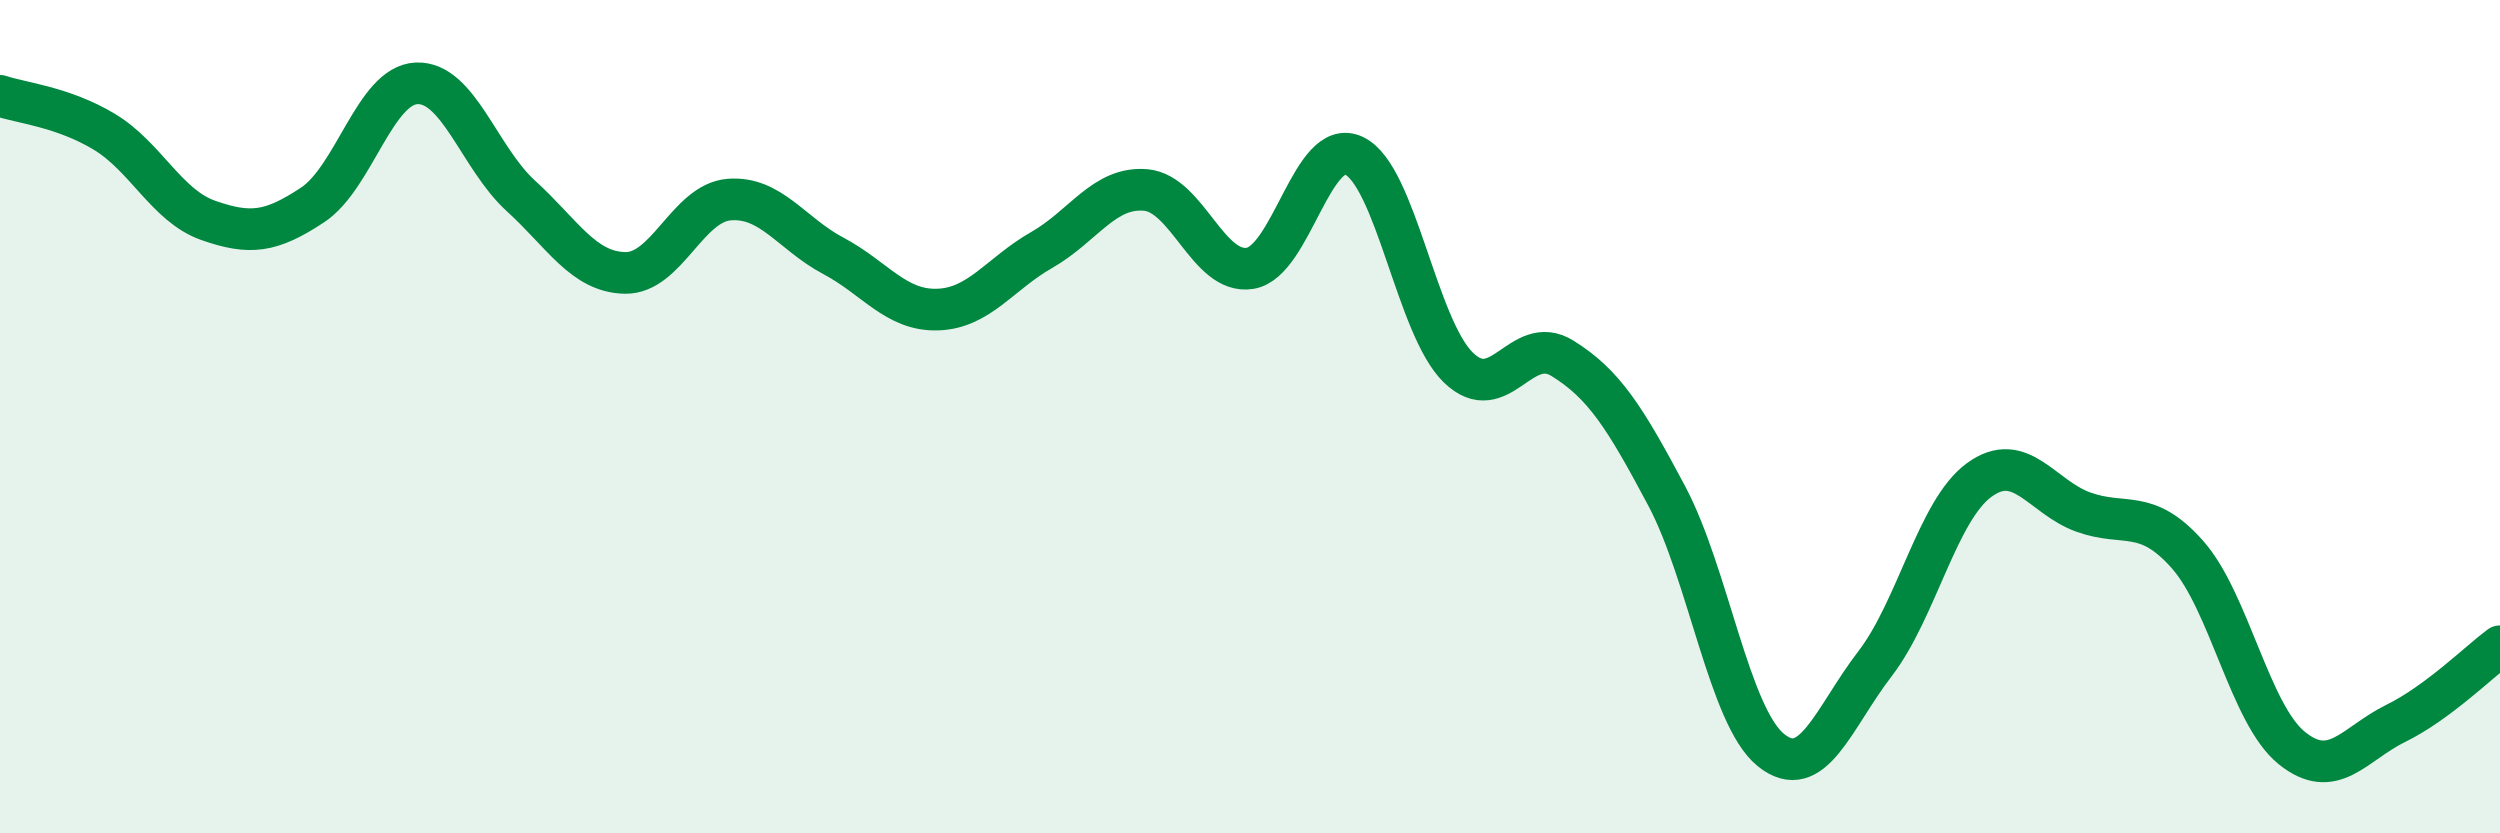
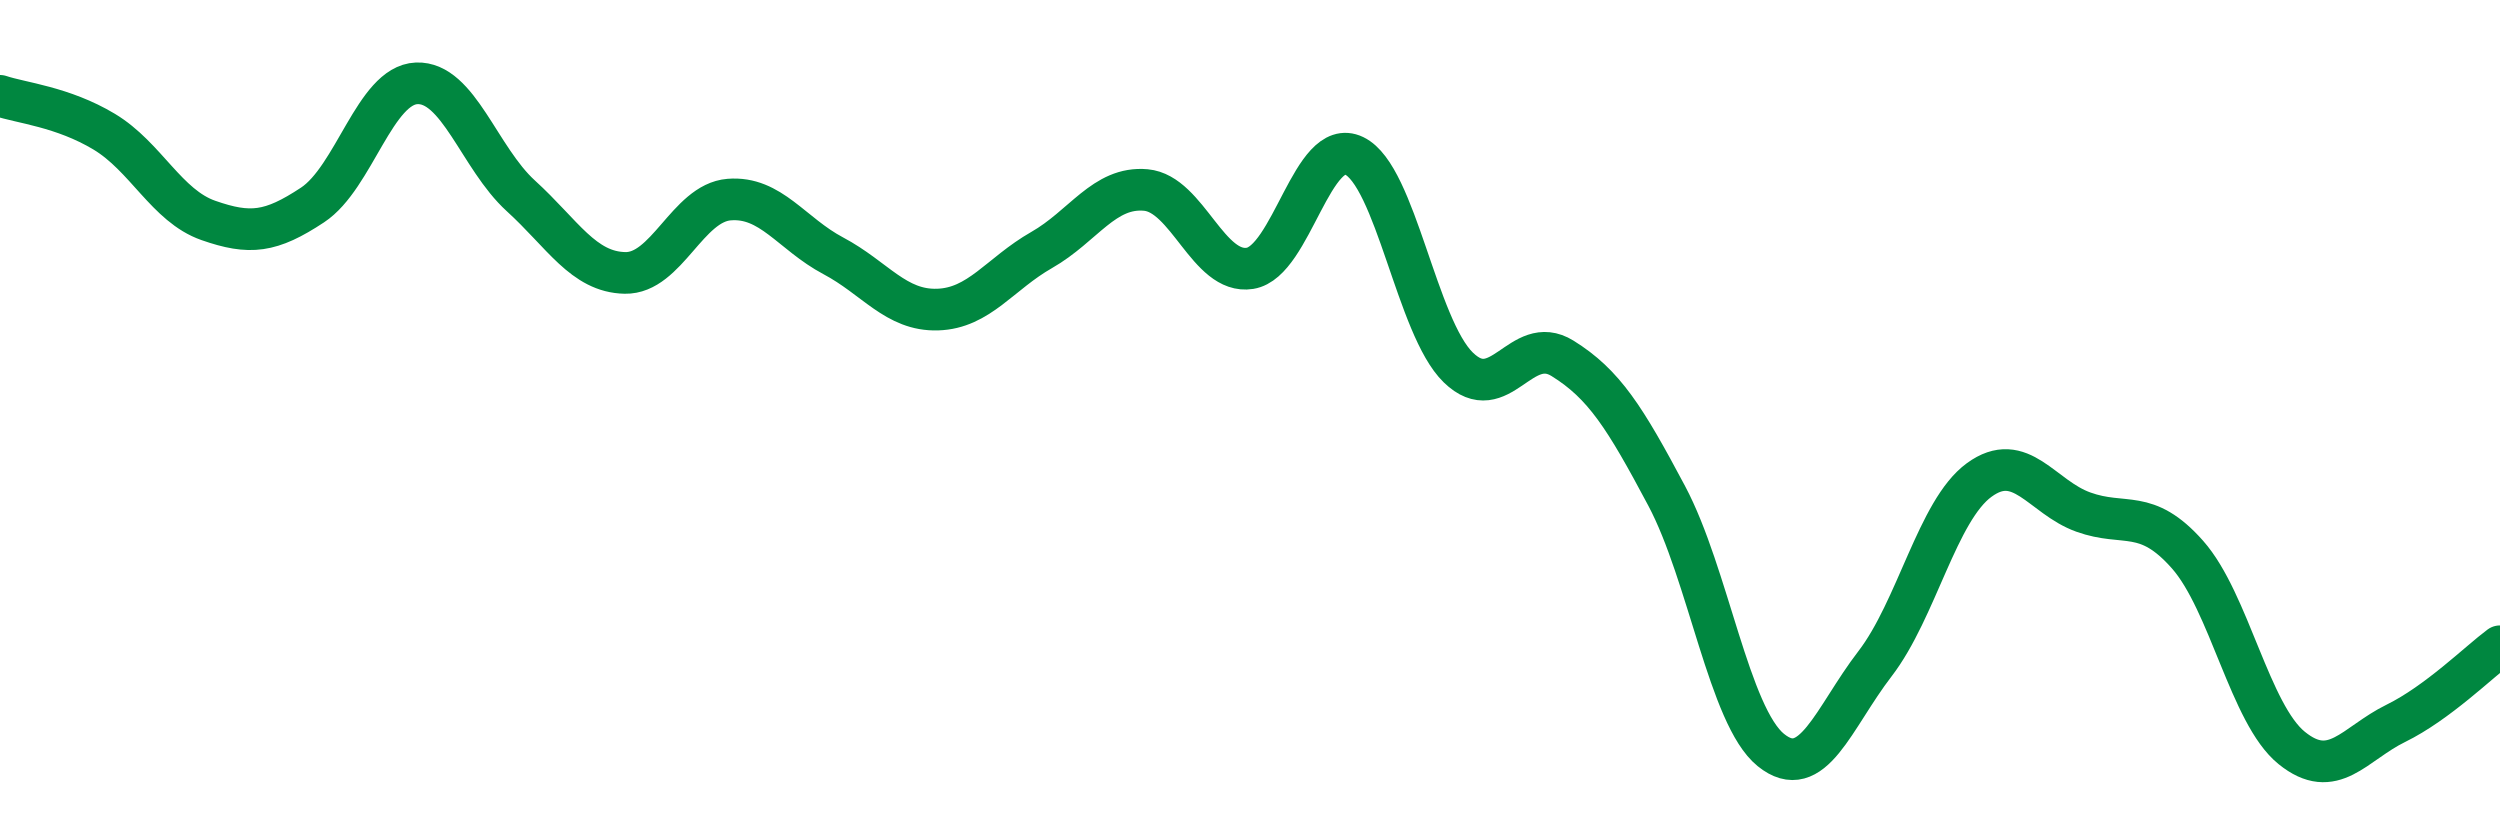
<svg xmlns="http://www.w3.org/2000/svg" width="60" height="20" viewBox="0 0 60 20">
-   <path d="M 0,2.3 C 0.5,2.47 1.5,2.56 2.5,3.16 C 3.5,3.76 4,4.94 5,5.29 C 6,5.64 6.5,5.58 7.5,4.92 C 8.5,4.26 9,2.04 10,2 C 11,1.96 11.5,3.79 12.5,4.7 C 13.5,5.61 14,6.53 15,6.55 C 16,6.57 16.5,4.87 17.5,4.79 C 18.5,4.71 19,5.61 20,6.14 C 21,6.67 21.5,7.46 22.5,7.43 C 23.5,7.4 24,6.57 25,6 C 26,5.43 26.5,4.47 27.5,4.56 C 28.5,4.65 29,6.6 30,6.44 C 31,6.28 31.5,3.26 32.5,3.74 C 33.5,4.22 34,7.85 35,8.82 C 36,9.79 36.5,7.98 37.5,8.6 C 38.5,9.22 39,10.02 40,11.9 C 41,13.78 41.5,17.19 42.5,18 C 43.5,18.81 44,17.23 45,15.93 C 46,14.63 46.5,12.25 47.5,11.52 C 48.5,10.79 49,11.93 50,12.29 C 51,12.65 51.5,12.18 52.5,13.31 C 53.5,14.44 54,17.14 55,17.95 C 56,18.76 56.5,17.85 57.5,17.36 C 58.5,16.87 59.5,15.88 60,15.51L60 20L0 20Z" fill="#008740" opacity="0.1" stroke-linecap="round" stroke-linejoin="round" />
  <path d="M 0,2.3 C 0.5,2.47 1.5,2.56 2.5,3.16 C 3.5,3.76 4,4.94 5,5.29 C 6,5.64 6.5,5.58 7.5,4.92 C 8.5,4.26 9,2.04 10,2 C 11,1.96 11.5,3.79 12.5,4.7 C 13.5,5.61 14,6.53 15,6.55 C 16,6.57 16.5,4.87 17.5,4.79 C 18.5,4.71 19,5.61 20,6.14 C 21,6.67 21.5,7.46 22.5,7.43 C 23.5,7.4 24,6.57 25,6 C 26,5.43 26.5,4.47 27.5,4.56 C 28.5,4.65 29,6.6 30,6.44 C 31,6.28 31.5,3.26 32.5,3.74 C 33.5,4.22 34,7.85 35,8.82 C 36,9.79 36.5,7.98 37.5,8.6 C 38.5,9.22 39,10.02 40,11.9 C 41,13.78 41.5,17.19 42.5,18 C 43.5,18.81 44,17.23 45,15.93 C 46,14.63 46.5,12.25 47.5,11.52 C 48.5,10.79 49,11.93 50,12.29 C 51,12.65 51.5,12.18 52.5,13.31 C 53.5,14.44 54,17.14 55,17.95 C 56,18.76 56.5,17.85 57.5,17.36 C 58.5,16.87 59.5,15.88 60,15.51" stroke="#008740" stroke-width="1" fill="none" stroke-linecap="round" stroke-linejoin="round" />
</svg>